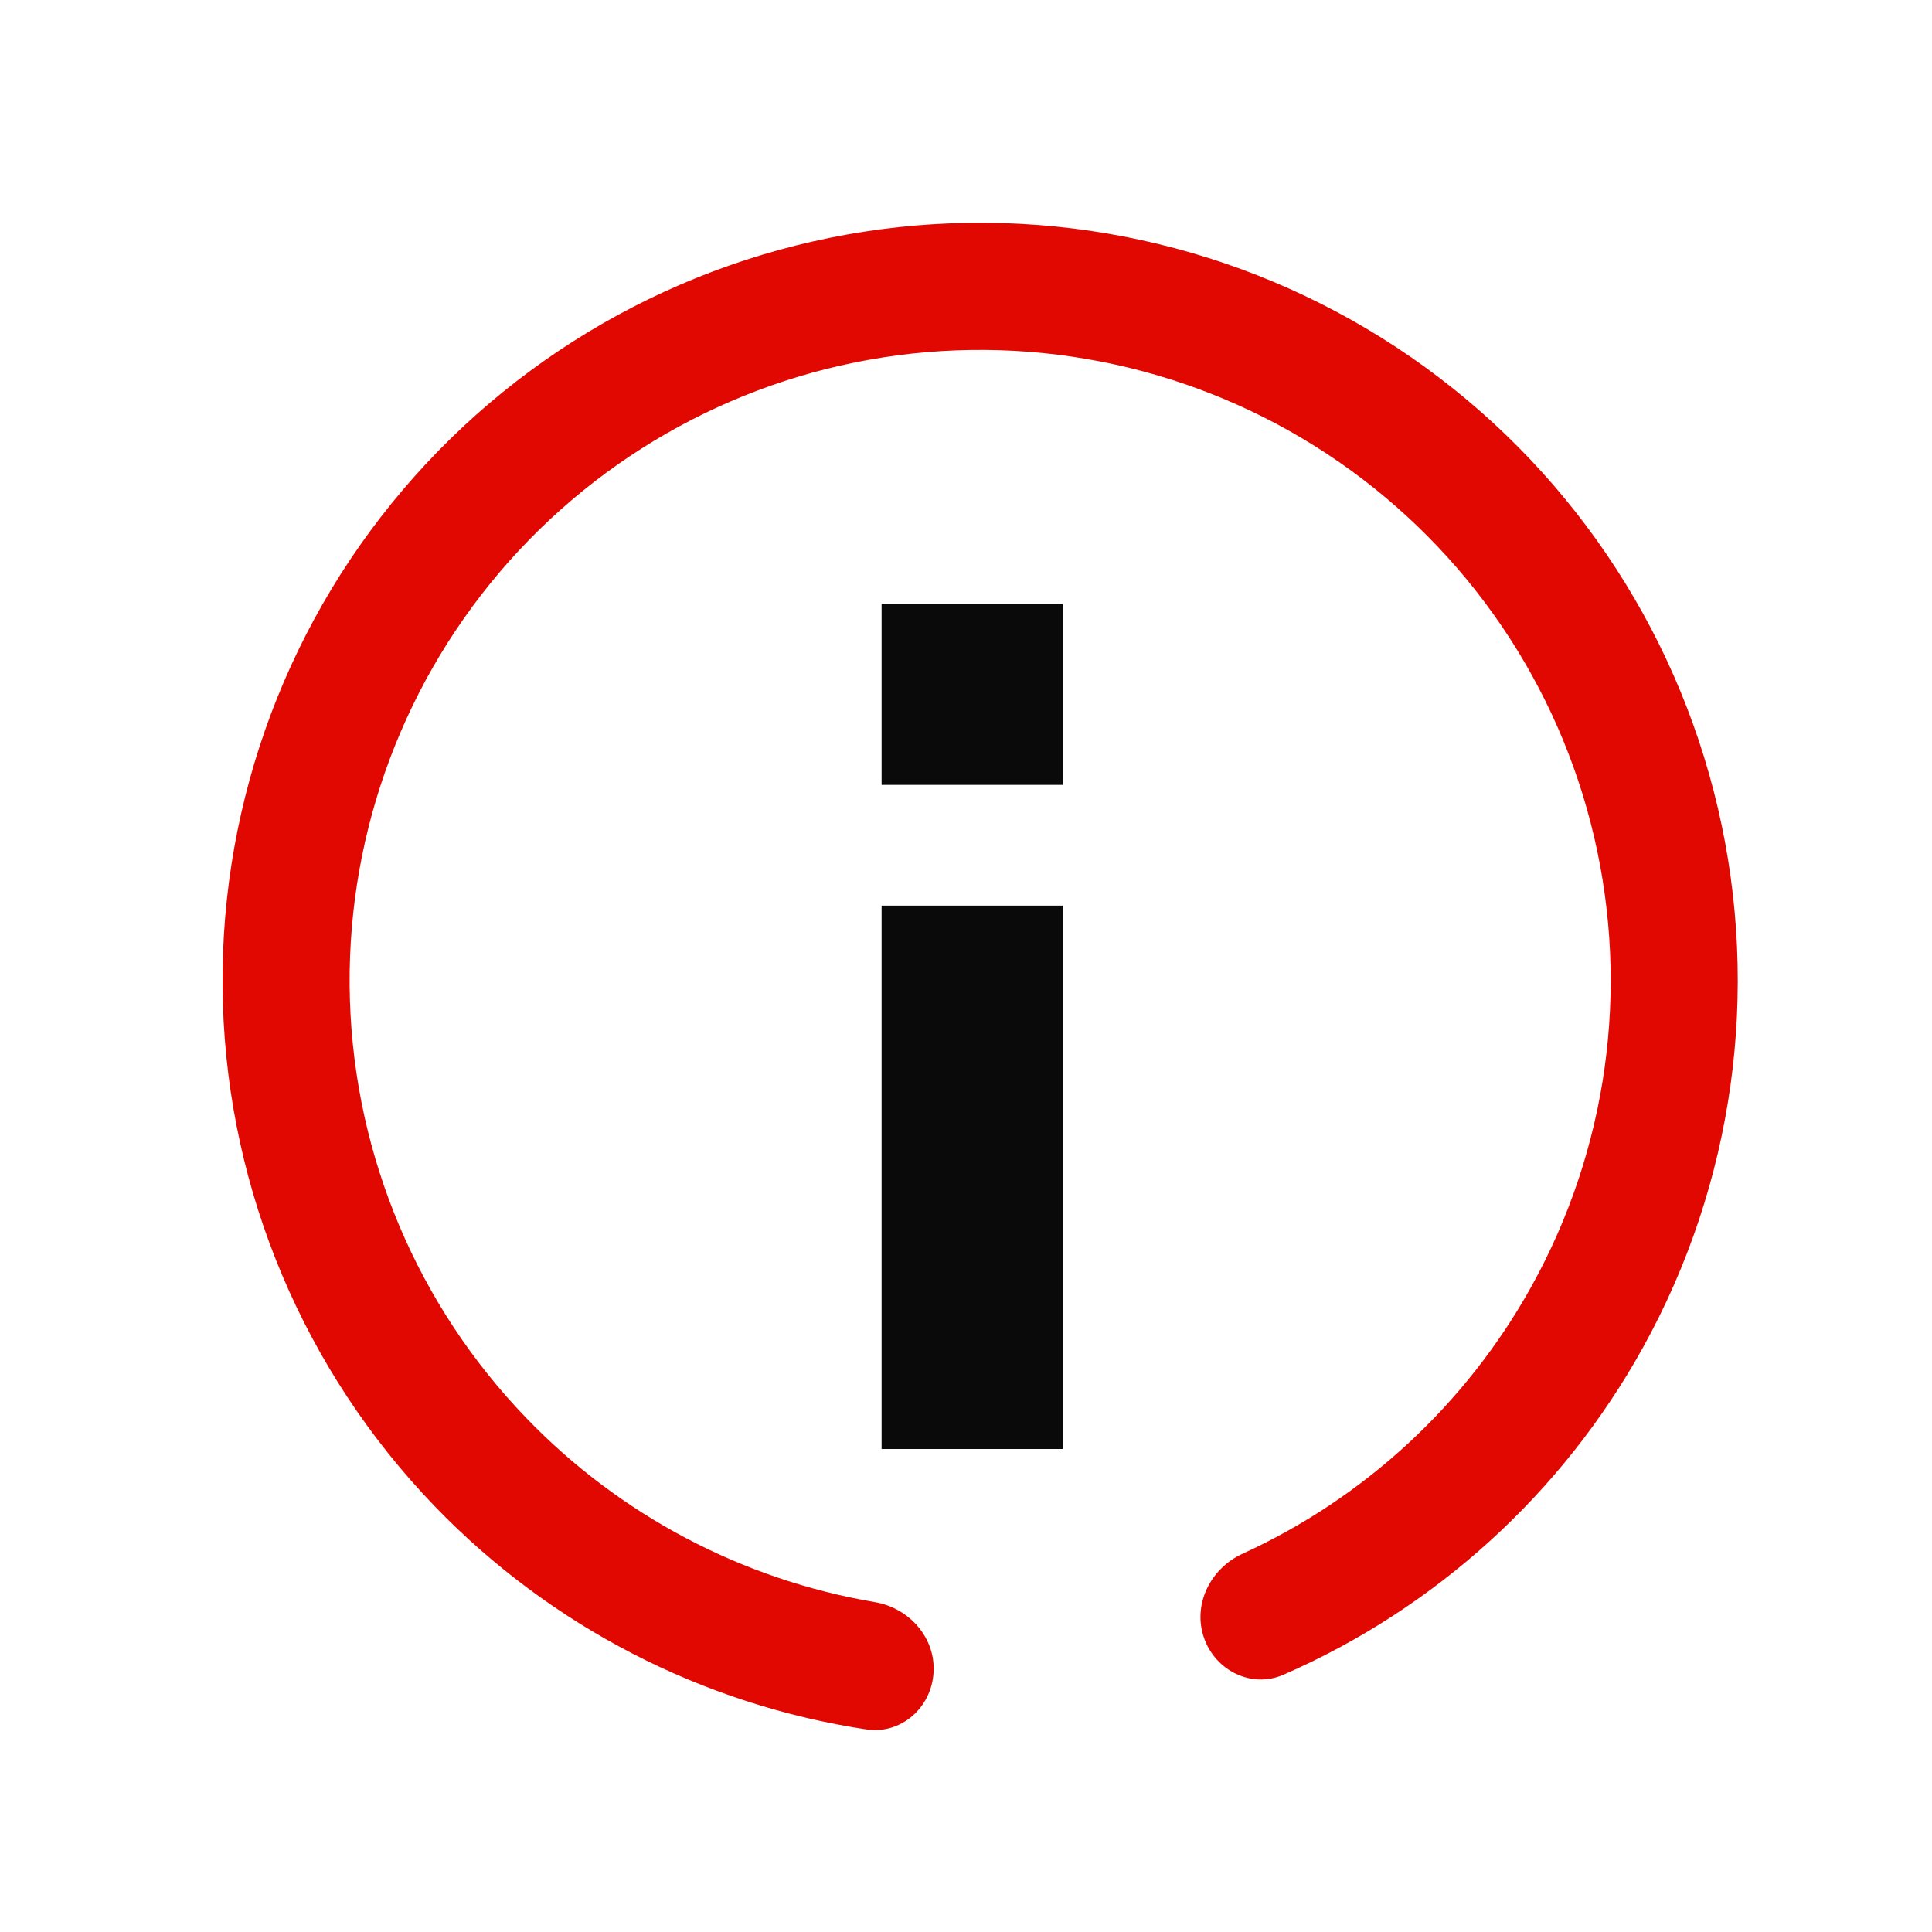
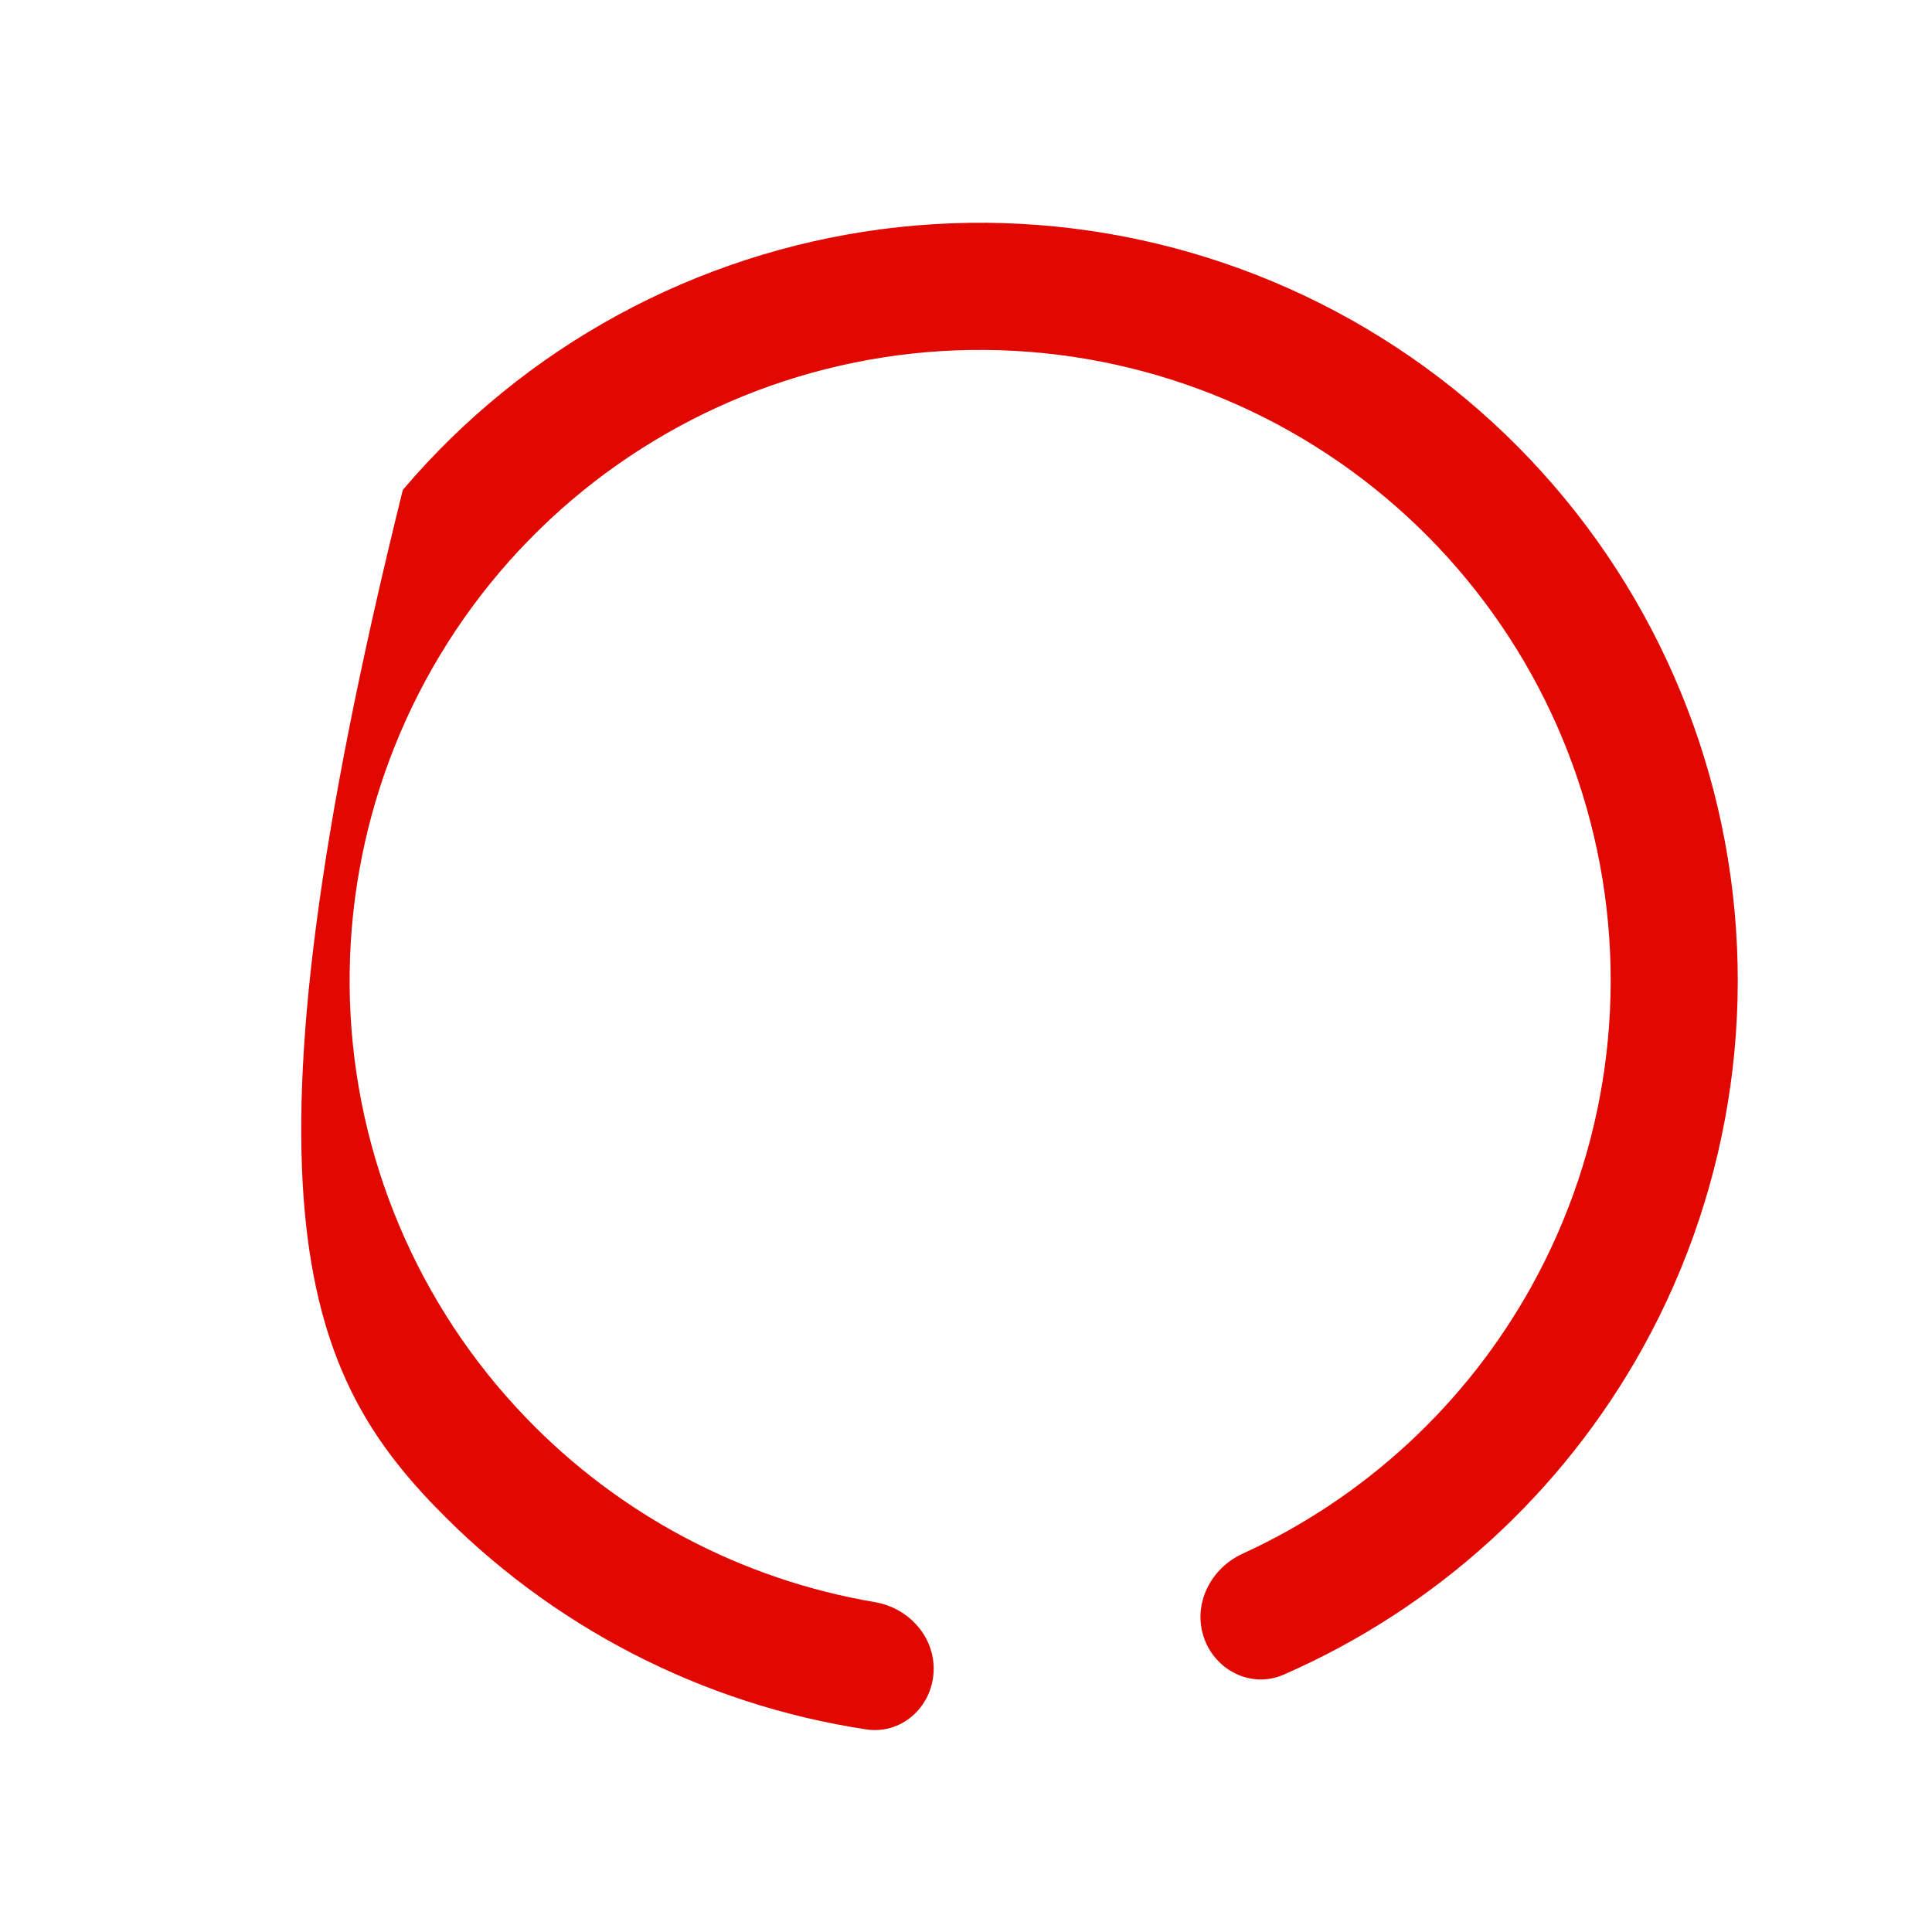
<svg xmlns="http://www.w3.org/2000/svg" width="16" height="16" viewBox="0 0 16 16" fill="none">
-   <path d="M9.97 13.561C10.064 13.836 10.364 13.985 10.63 13.869C11.887 13.32 12.934 12.371 13.604 11.164C14.359 9.803 14.581 8.209 14.227 6.693C13.873 5.177 12.969 3.847 11.688 2.96C10.408 2.074 8.845 1.696 7.301 1.898C5.757 2.101 4.344 2.87 3.336 4.057C2.328 5.243 1.797 6.762 1.846 8.318C1.895 9.874 2.521 11.356 3.602 12.476C4.561 13.47 5.817 14.116 7.173 14.322C7.46 14.366 7.712 14.145 7.731 13.855C7.751 13.565 7.531 13.316 7.244 13.268C6.149 13.082 5.137 12.551 4.36 11.745C3.46 10.813 2.939 9.58 2.898 8.285C2.857 6.99 3.299 5.726 4.138 4.738C4.977 3.751 6.153 3.111 7.438 2.942C8.723 2.774 10.024 3.089 11.089 3.826C12.155 4.564 12.908 5.671 13.202 6.932C13.497 8.194 13.312 9.52 12.683 10.653C12.14 11.632 11.299 12.406 10.289 12.868C10.025 12.989 9.876 13.286 9.97 13.561Z" fill="#E00800" />
-   <path fill-rule="evenodd" clip-rule="evenodd" d="M8.801 6.5H7.301V5H8.801V6.5ZM8.801 7.5H7.301V12H8.801V7.5Z" fill="#0A0A0A" />
+   <path d="M9.97 13.561C10.064 13.836 10.364 13.985 10.63 13.869C11.887 13.32 12.934 12.371 13.604 11.164C14.359 9.803 14.581 8.209 14.227 6.693C13.873 5.177 12.969 3.847 11.688 2.96C10.408 2.074 8.845 1.696 7.301 1.898C5.757 2.101 4.344 2.87 3.336 4.057C1.895 9.874 2.521 11.356 3.602 12.476C4.561 13.47 5.817 14.116 7.173 14.322C7.46 14.366 7.712 14.145 7.731 13.855C7.751 13.565 7.531 13.316 7.244 13.268C6.149 13.082 5.137 12.551 4.36 11.745C3.46 10.813 2.939 9.58 2.898 8.285C2.857 6.99 3.299 5.726 4.138 4.738C4.977 3.751 6.153 3.111 7.438 2.942C8.723 2.774 10.024 3.089 11.089 3.826C12.155 4.564 12.908 5.671 13.202 6.932C13.497 8.194 13.312 9.52 12.683 10.653C12.14 11.632 11.299 12.406 10.289 12.868C10.025 12.989 9.876 13.286 9.97 13.561Z" fill="#E00800" />
</svg>